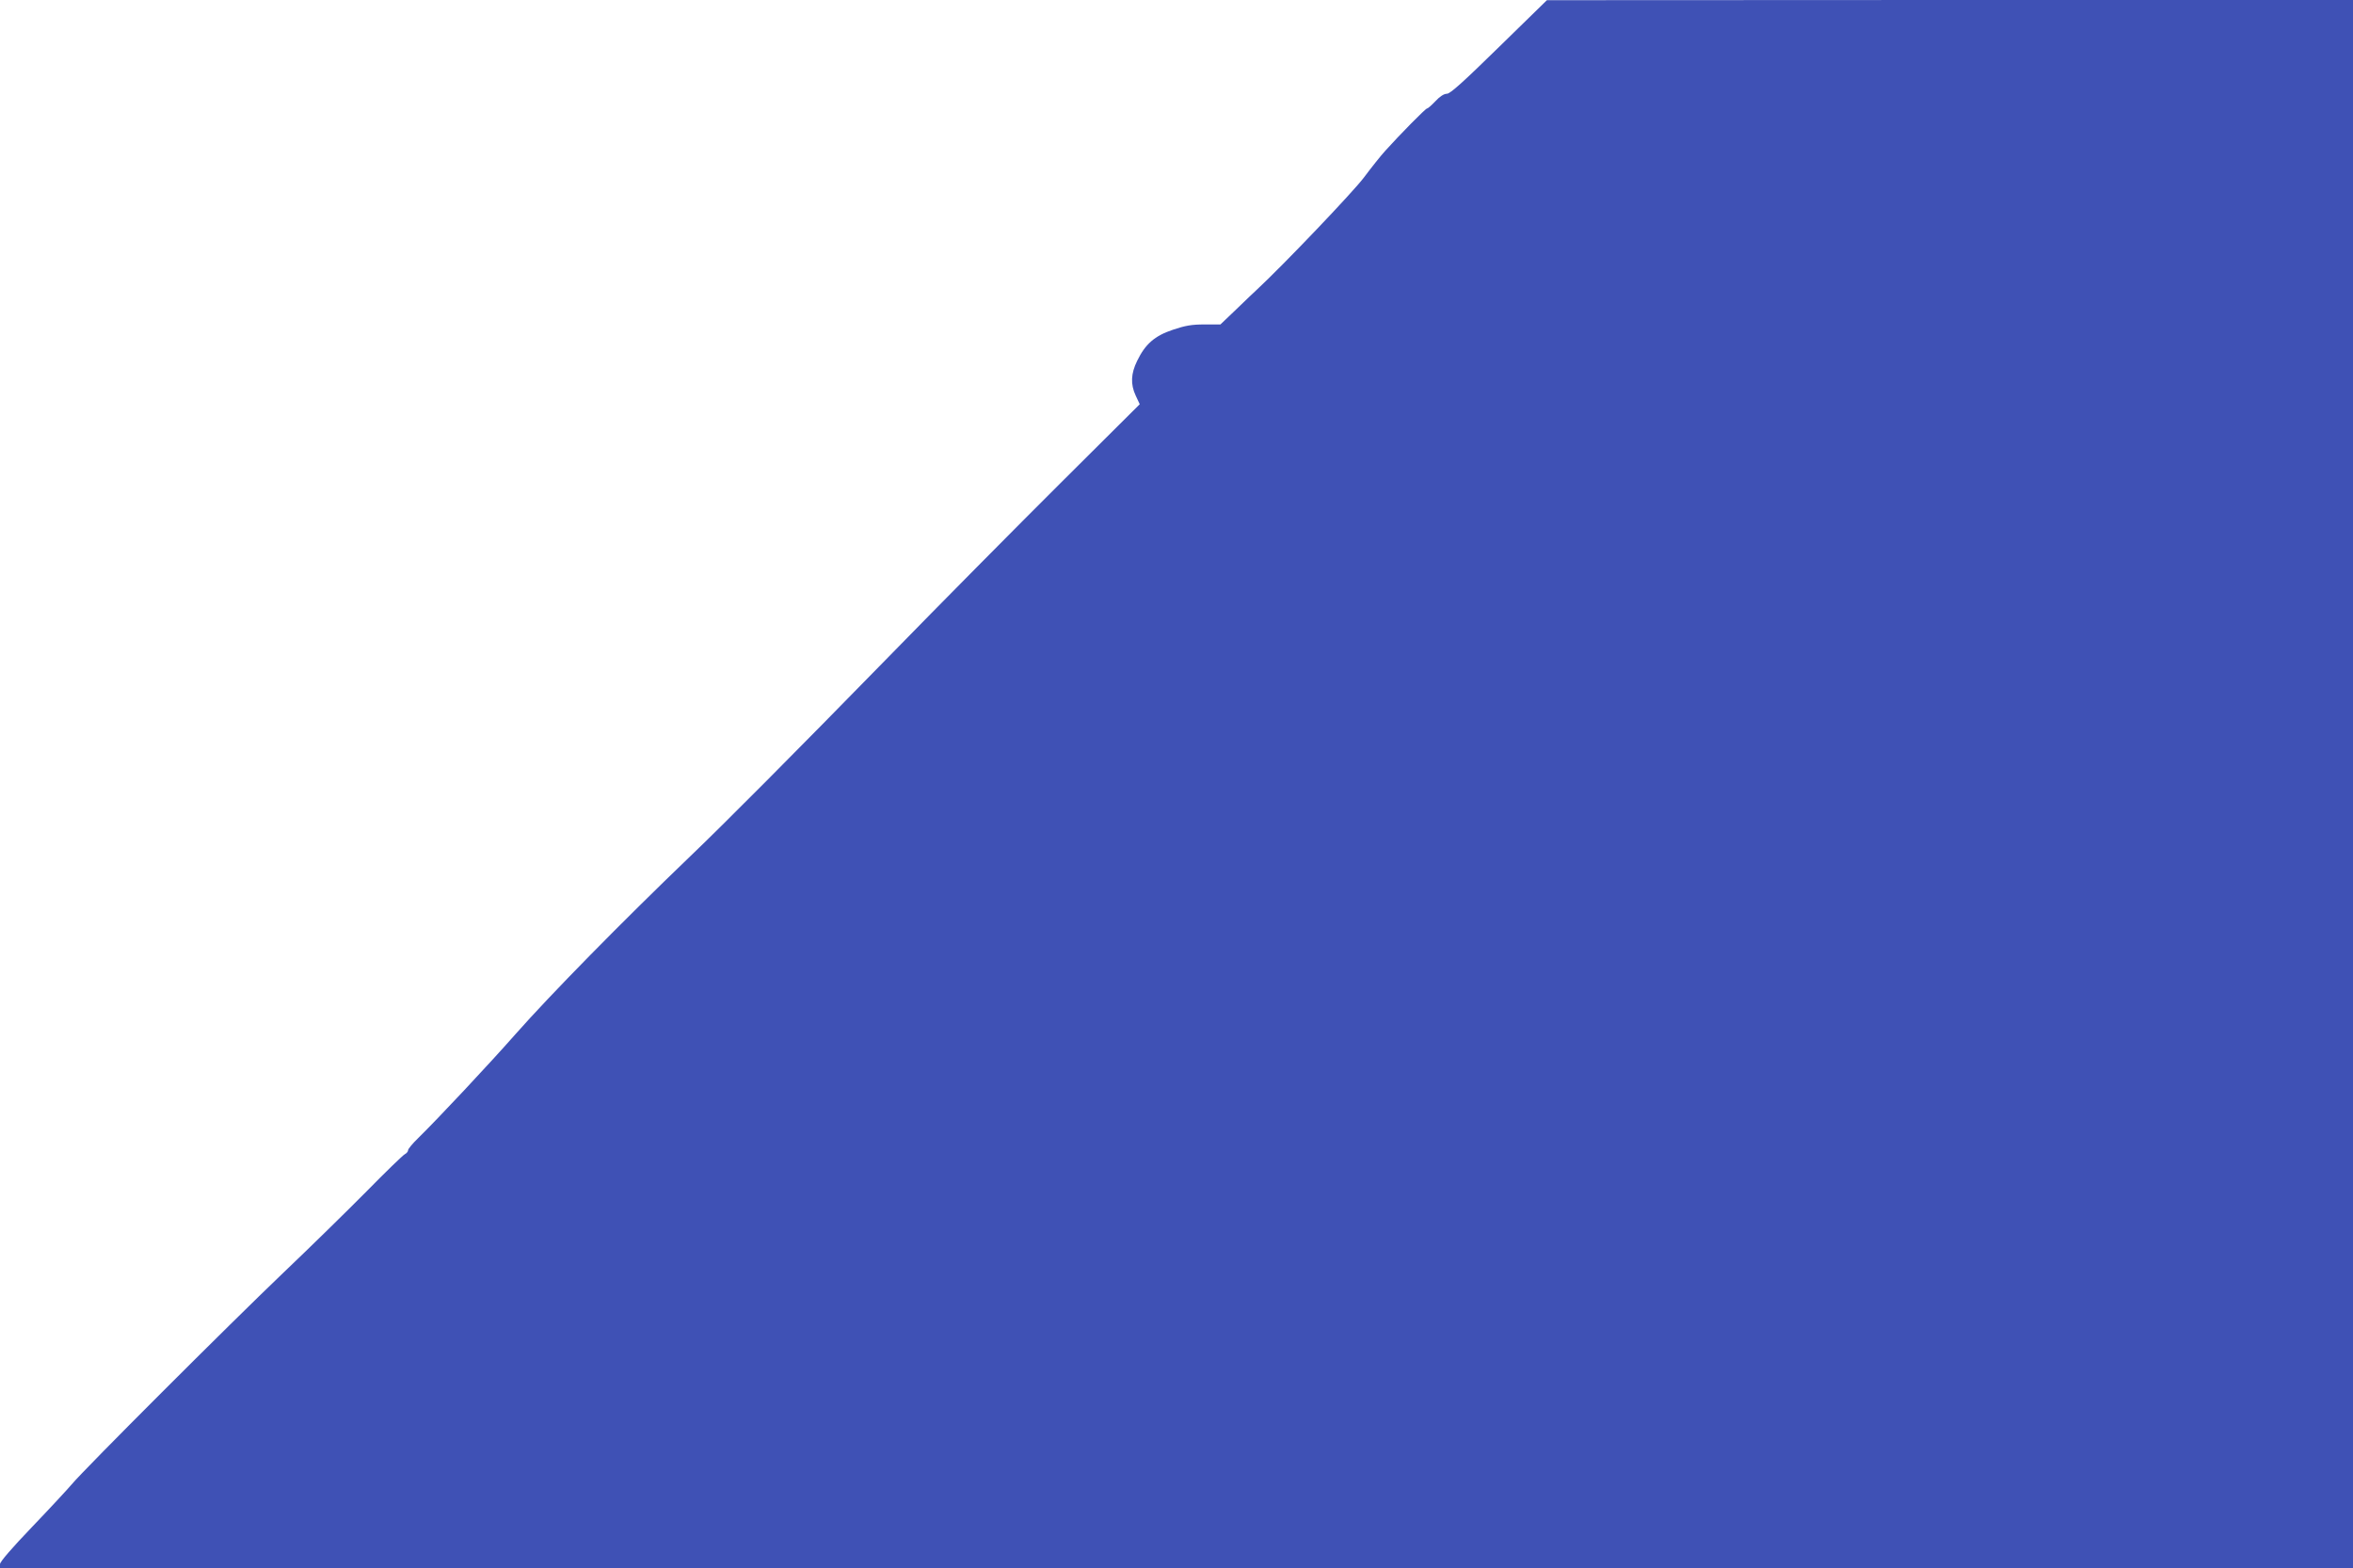
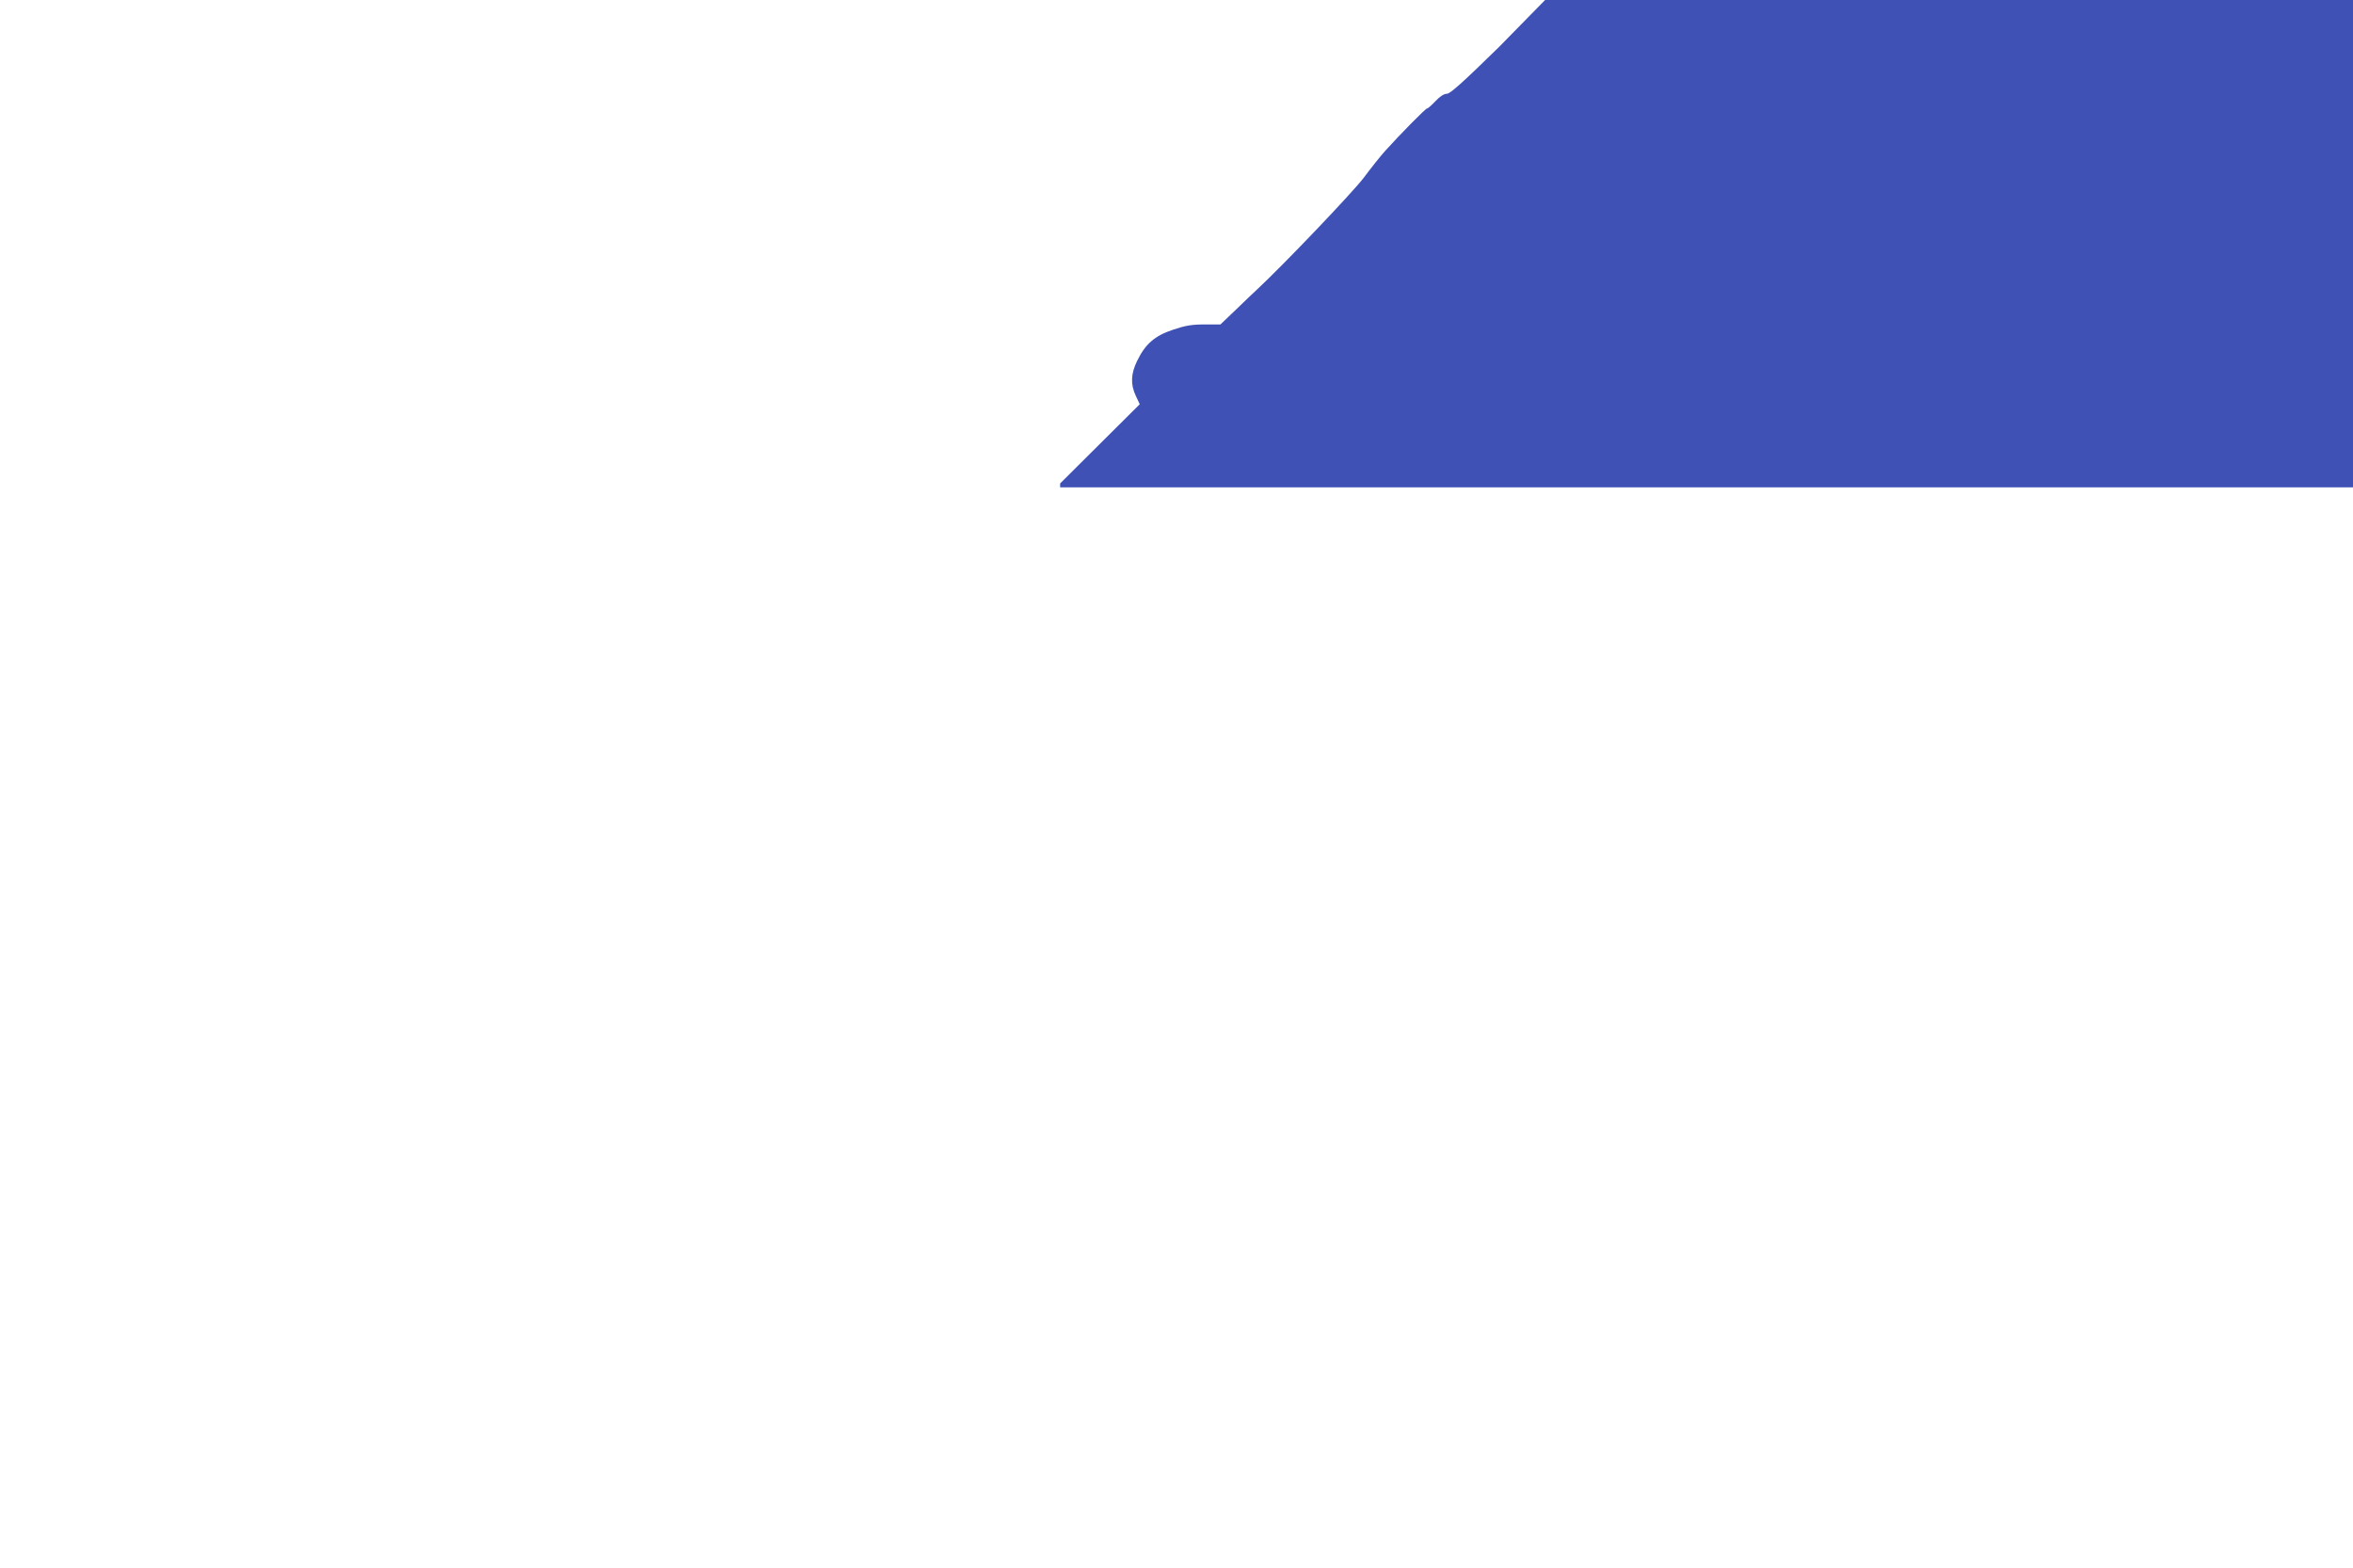
<svg xmlns="http://www.w3.org/2000/svg" version="1.0" width="1280pt" height="853pt" viewBox="0 0 1280 853" preserveAspectRatio="xMidYMid meet">
  <g transform="translate(0,853) scale(0.1,-0.1)" fill="#3f51b5" stroke="none">
-     <path d="M8155 8275 c-195 -191 -266 -255 -284 -255 -16 0 -39 -15 -62 -40 -21 -22 -41 -40 -46 -40 -8 0 -147 -141 -228 -231 -22 -24 -74 -89 -115 -144 -59 -79 -438 -476 -582 -610 -12 -11 -62 -58 -110 -105 l-89 -85 -87 0 c-69 0 -104 -6 -172 -29 -99 -33 -150 -78 -194 -169 -34 -69 -37 -127 -8 -189 l22 -47 -433 -431 c-237 -236 -657 -660 -932 -942 -520 -532 -892 -906 -1080 -1086 -374 -359 -762 -754 -950 -967 -149 -169 -422 -460 -529 -565 -31 -30 -56 -60 -56 -67 0 -7 -8 -17 -18 -22 -10 -5 -104 -96 -208 -202 -104 -105 -308 -305 -454 -444 -289 -276 -1083 -1069 -1150 -1150 -23 -27 -120 -132 -216 -232 -111 -116 -174 -189 -174 -202 l0 -21 6400 0 6400 0 0 4265 0 4265 -2192 0 -2193 -1 -260 -254z" />
+     <path d="M8155 8275 c-195 -191 -266 -255 -284 -255 -16 0 -39 -15 -62 -40 -21 -22 -41 -40 -46 -40 -8 0 -147 -141 -228 -231 -22 -24 -74 -89 -115 -144 -59 -79 -438 -476 -582 -610 -12 -11 -62 -58 -110 -105 l-89 -85 -87 0 c-69 0 -104 -6 -172 -29 -99 -33 -150 -78 -194 -169 -34 -69 -37 -127 -8 -189 l22 -47 -433 -431 l0 -21 6400 0 6400 0 0 4265 0 4265 -2192 0 -2193 -1 -260 -254z" />
  </g>
</svg>